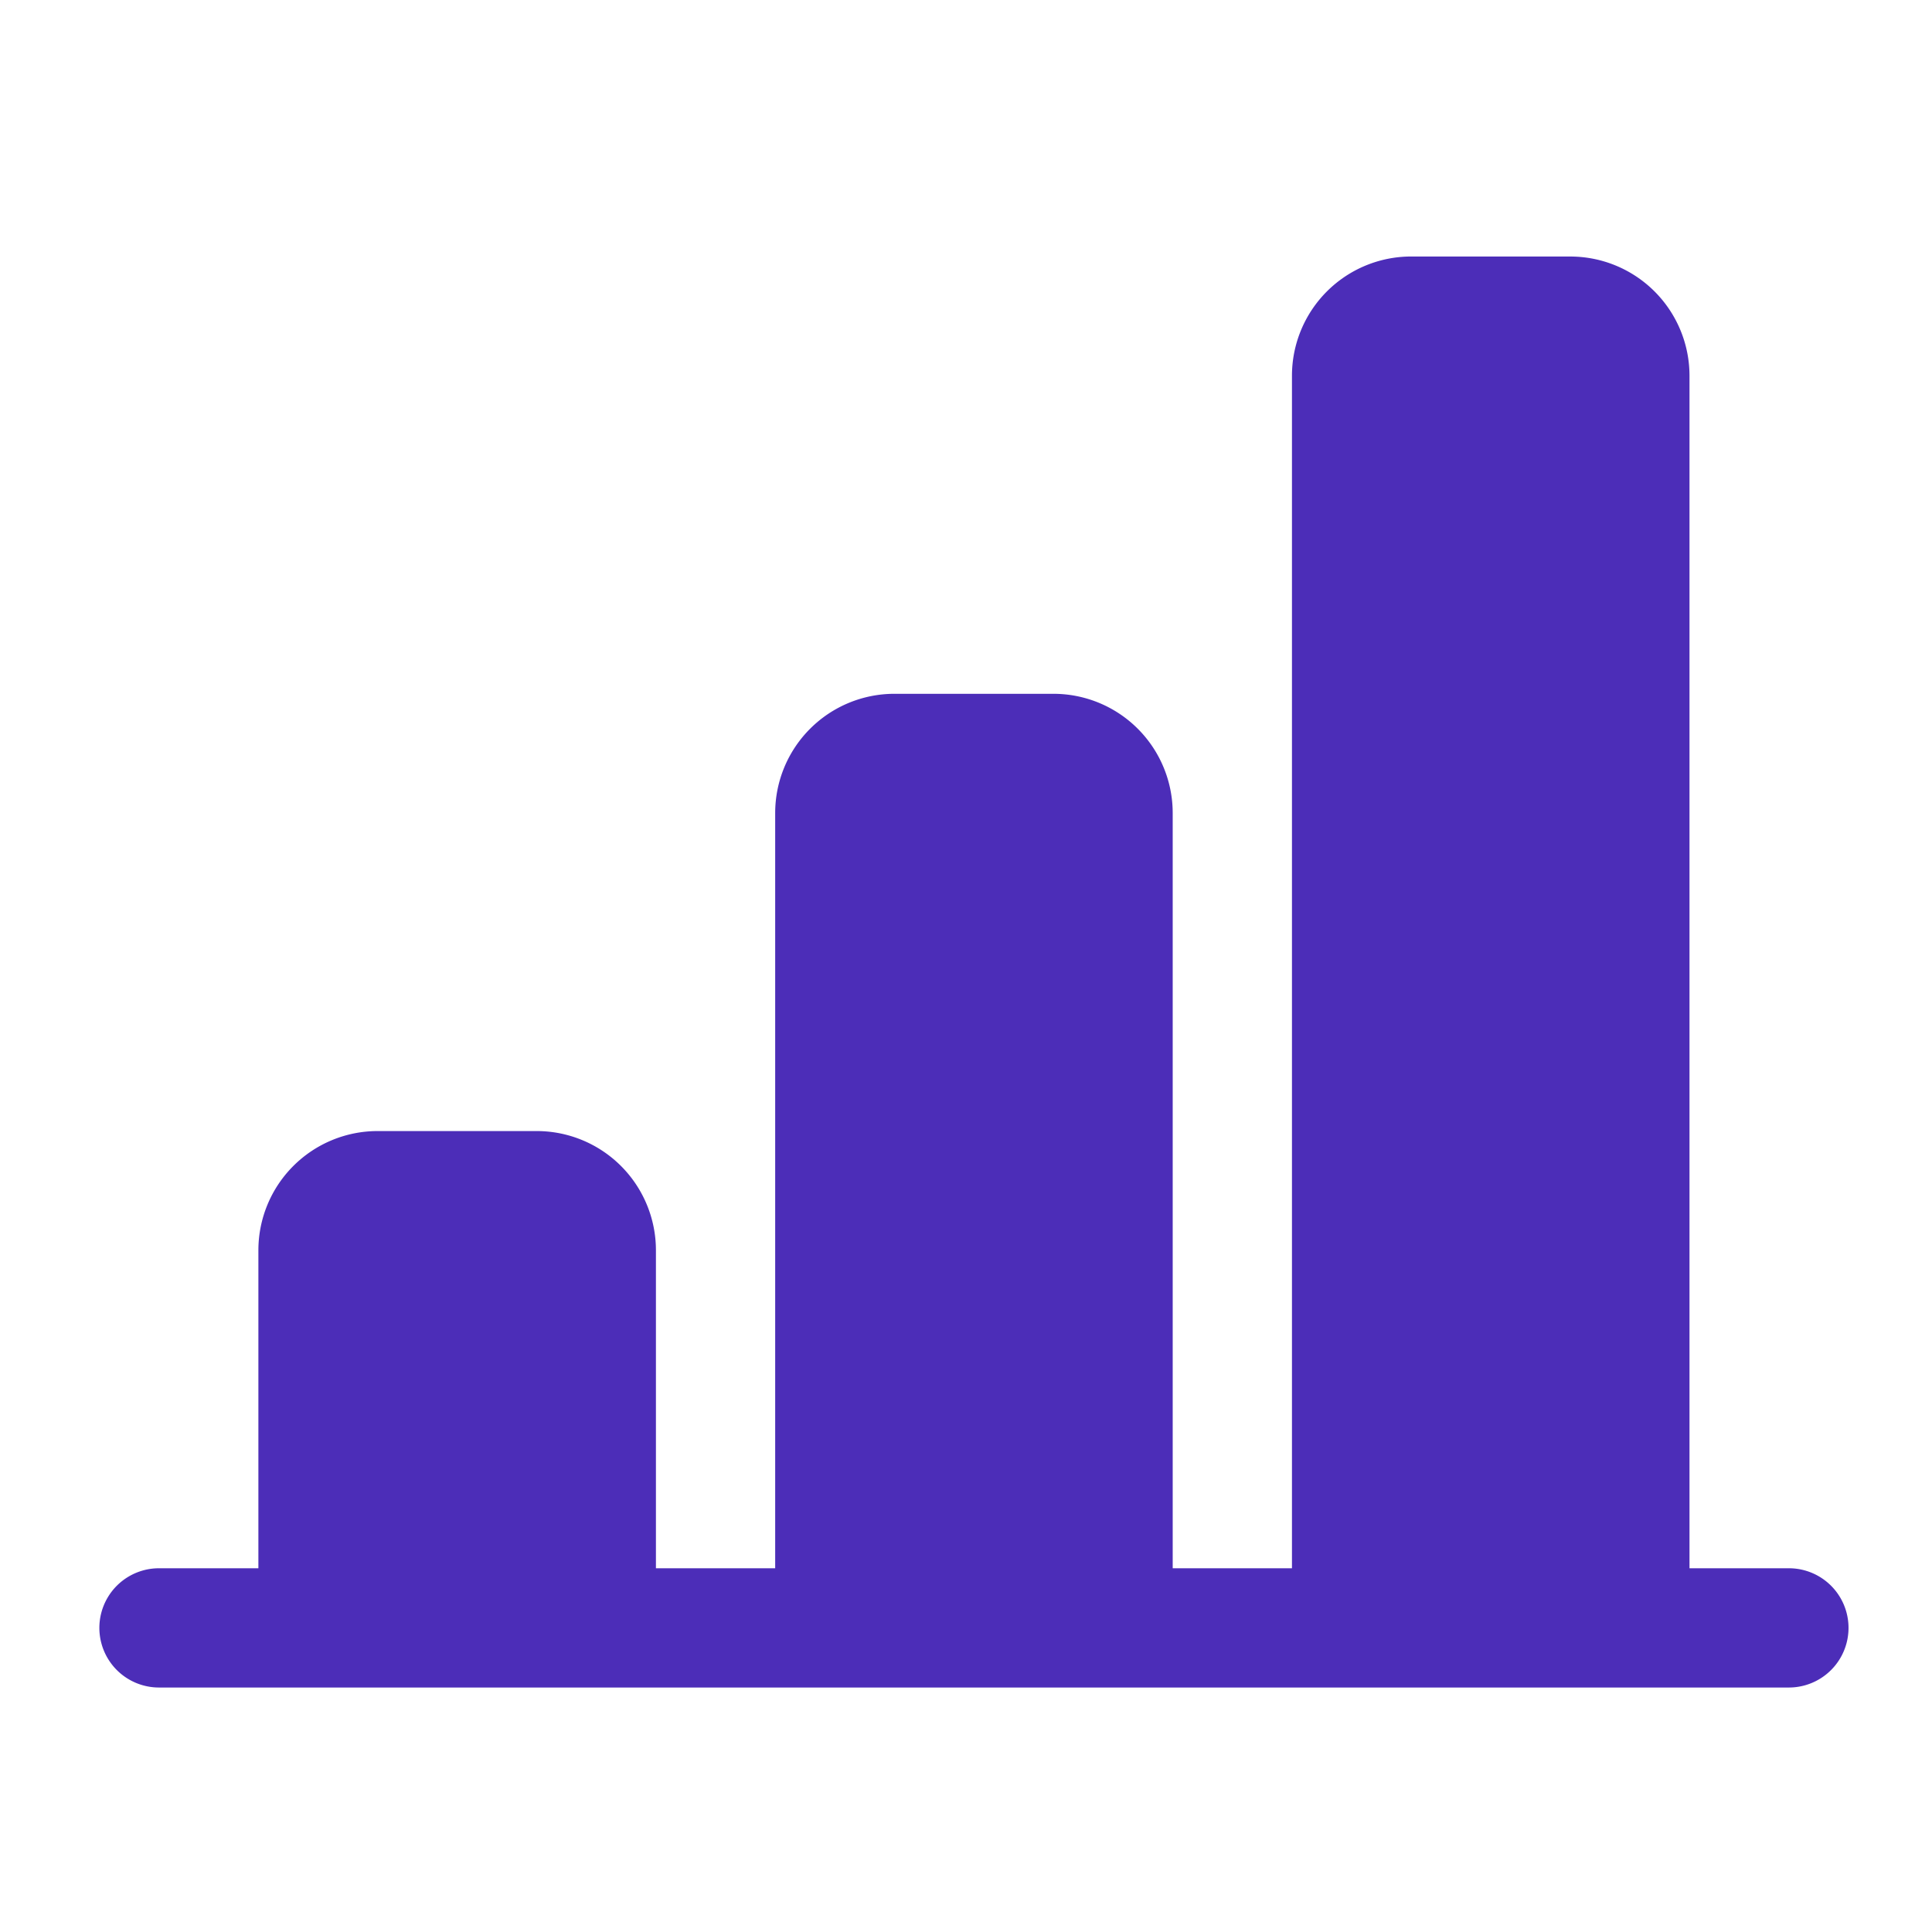
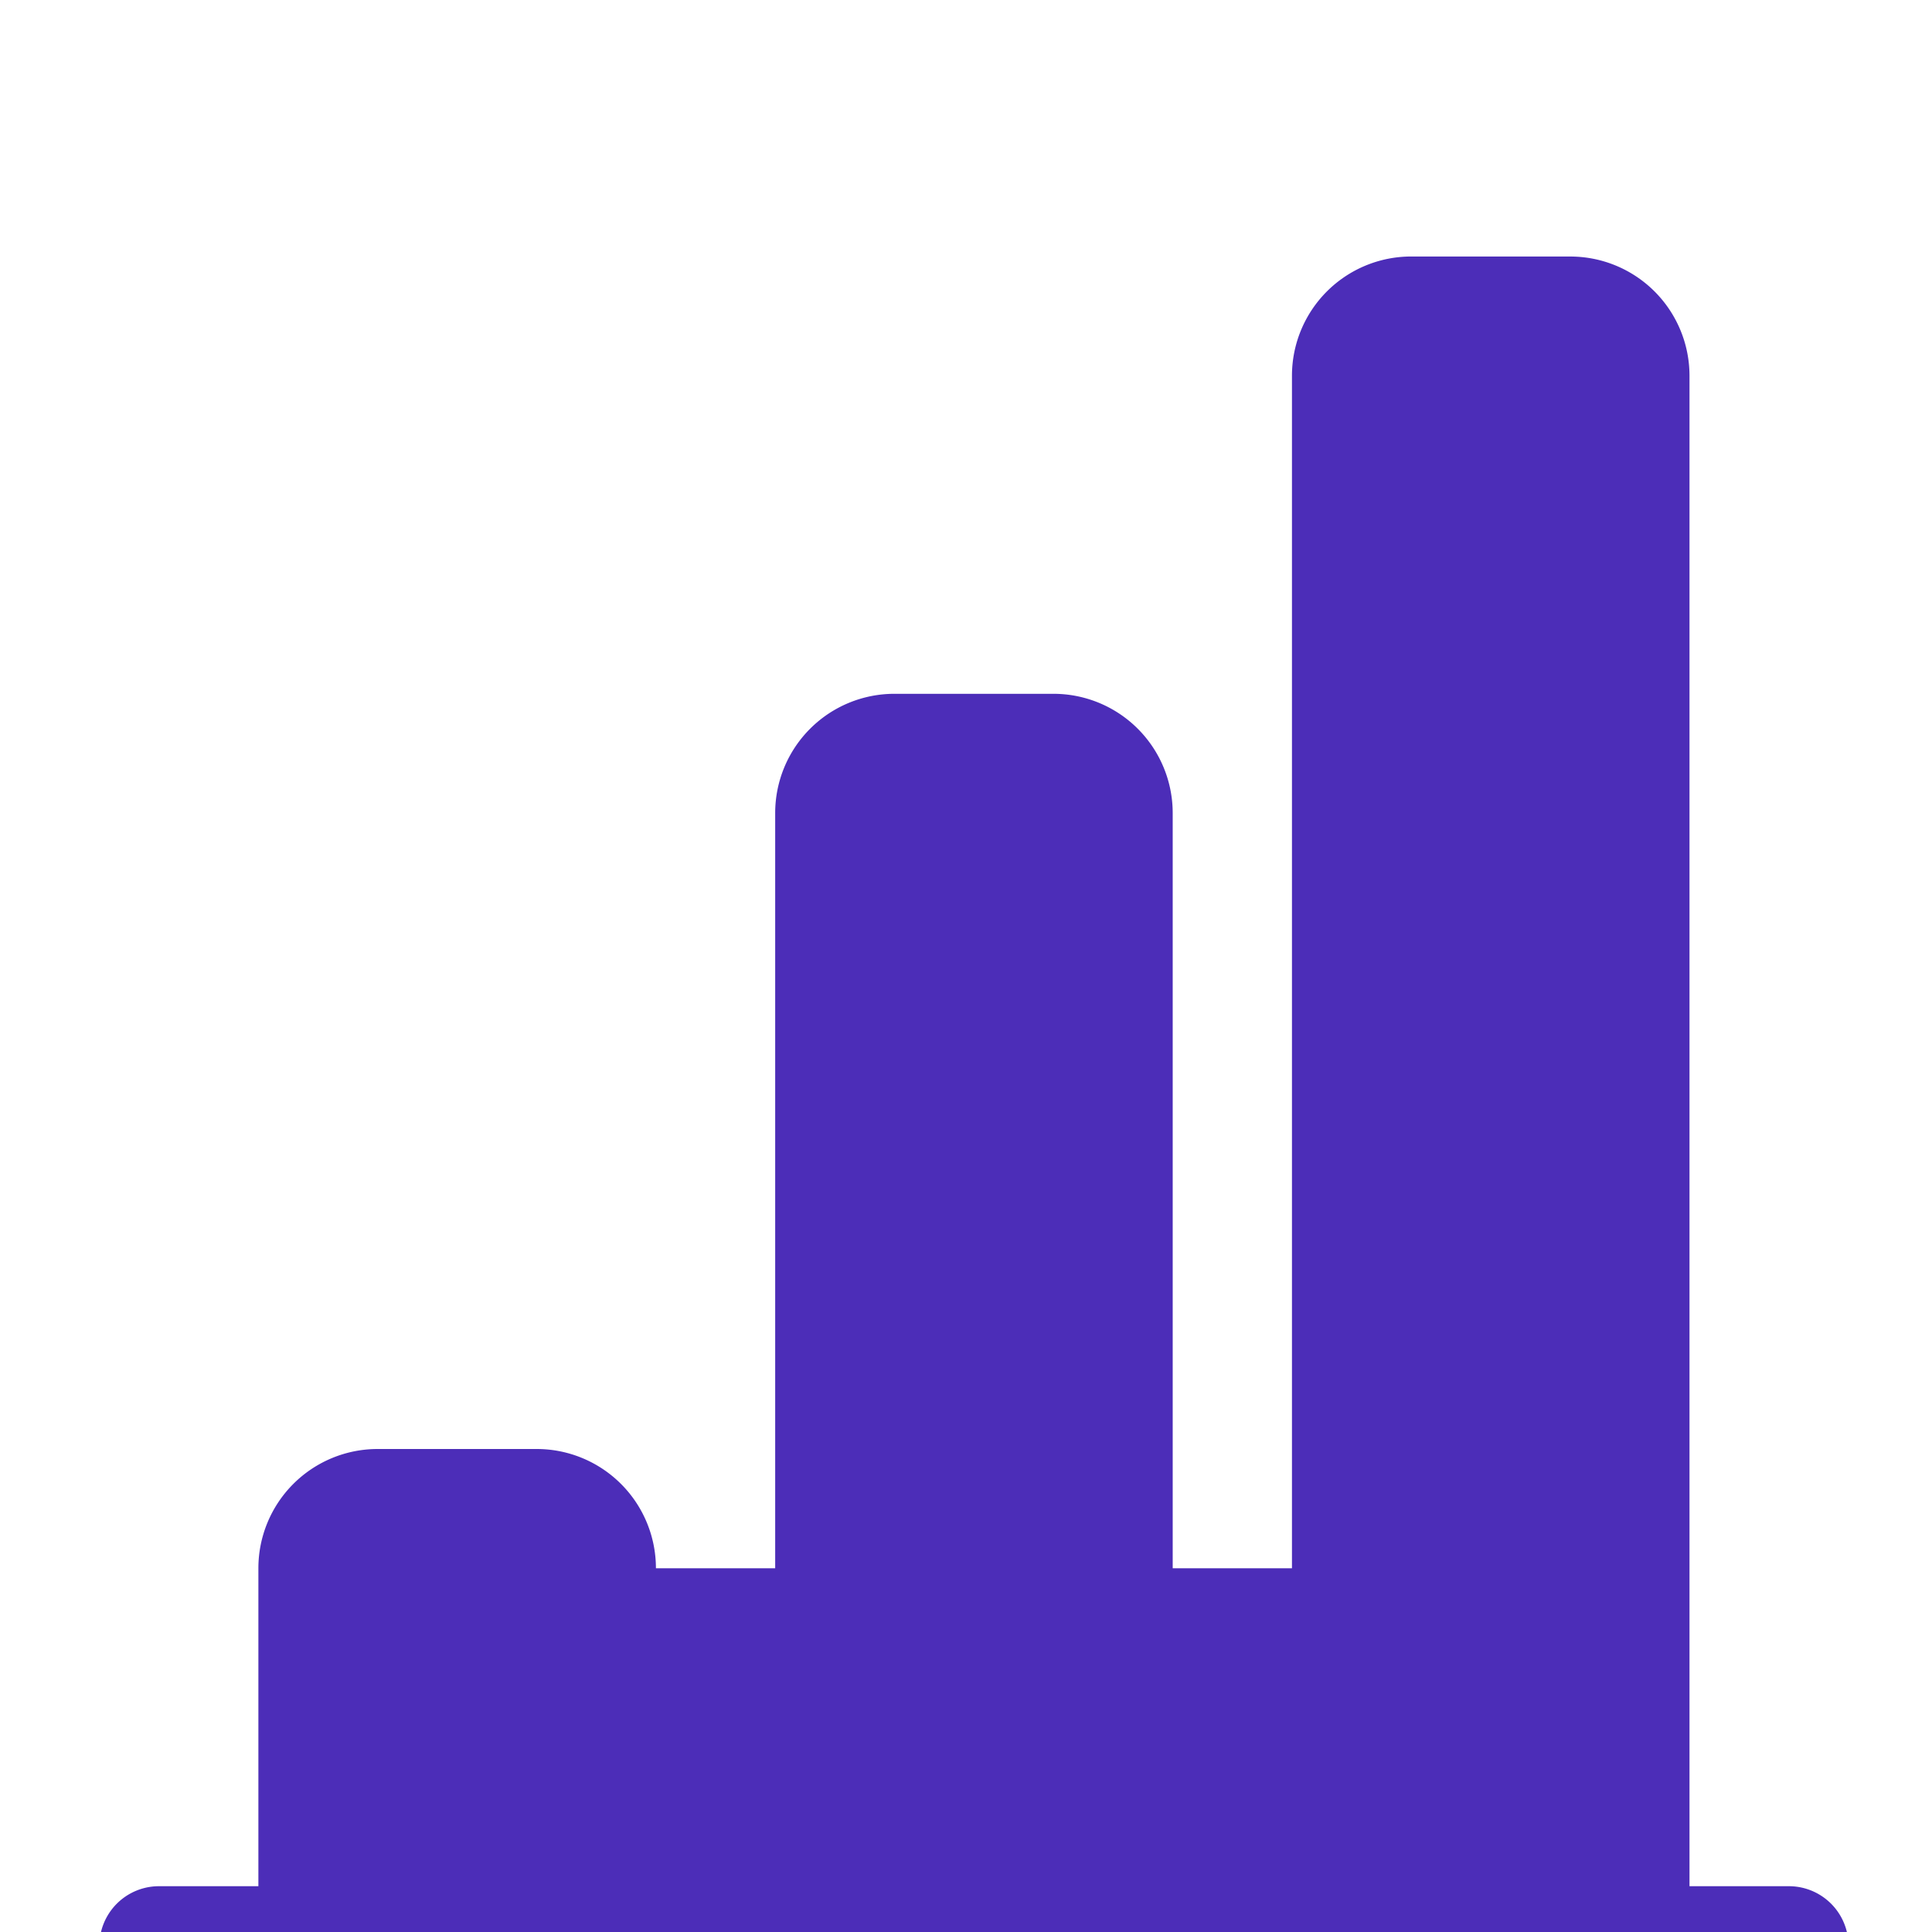
<svg xmlns="http://www.w3.org/2000/svg" width="81" height="81" viewBox="0 0 81 81" fill="none">
-   <path d="M59.166 10.754a5 5 0 00-5 5V65.75h-5V34.088a5 5 0 00-5-5H37.5a5 5 0 00-5 5V65.75h-5V52.42a5 5 0 00-5-5h-6.667a5 5 0 00-5 5v13.33H6.666a2.5 2.5 0 000 5H75a2.5 2.5 0 100-5h-4.167V15.755a5 5 0 00-5-5h-6.666z" fill="#4C2DB8" />
+   <path d="M59.166 10.754a5 5 0 00-5 5V65.75h-5V34.088a5 5 0 00-5-5H37.5a5 5 0 00-5 5V65.75h-5a5 5 0 00-5-5h-6.667a5 5 0 00-5 5v13.33H6.666a2.5 2.5 0 000 5H75a2.5 2.5 0 100-5h-4.167V15.755a5 5 0 00-5-5h-6.666z" fill="#4C2DB8" />
</svg>